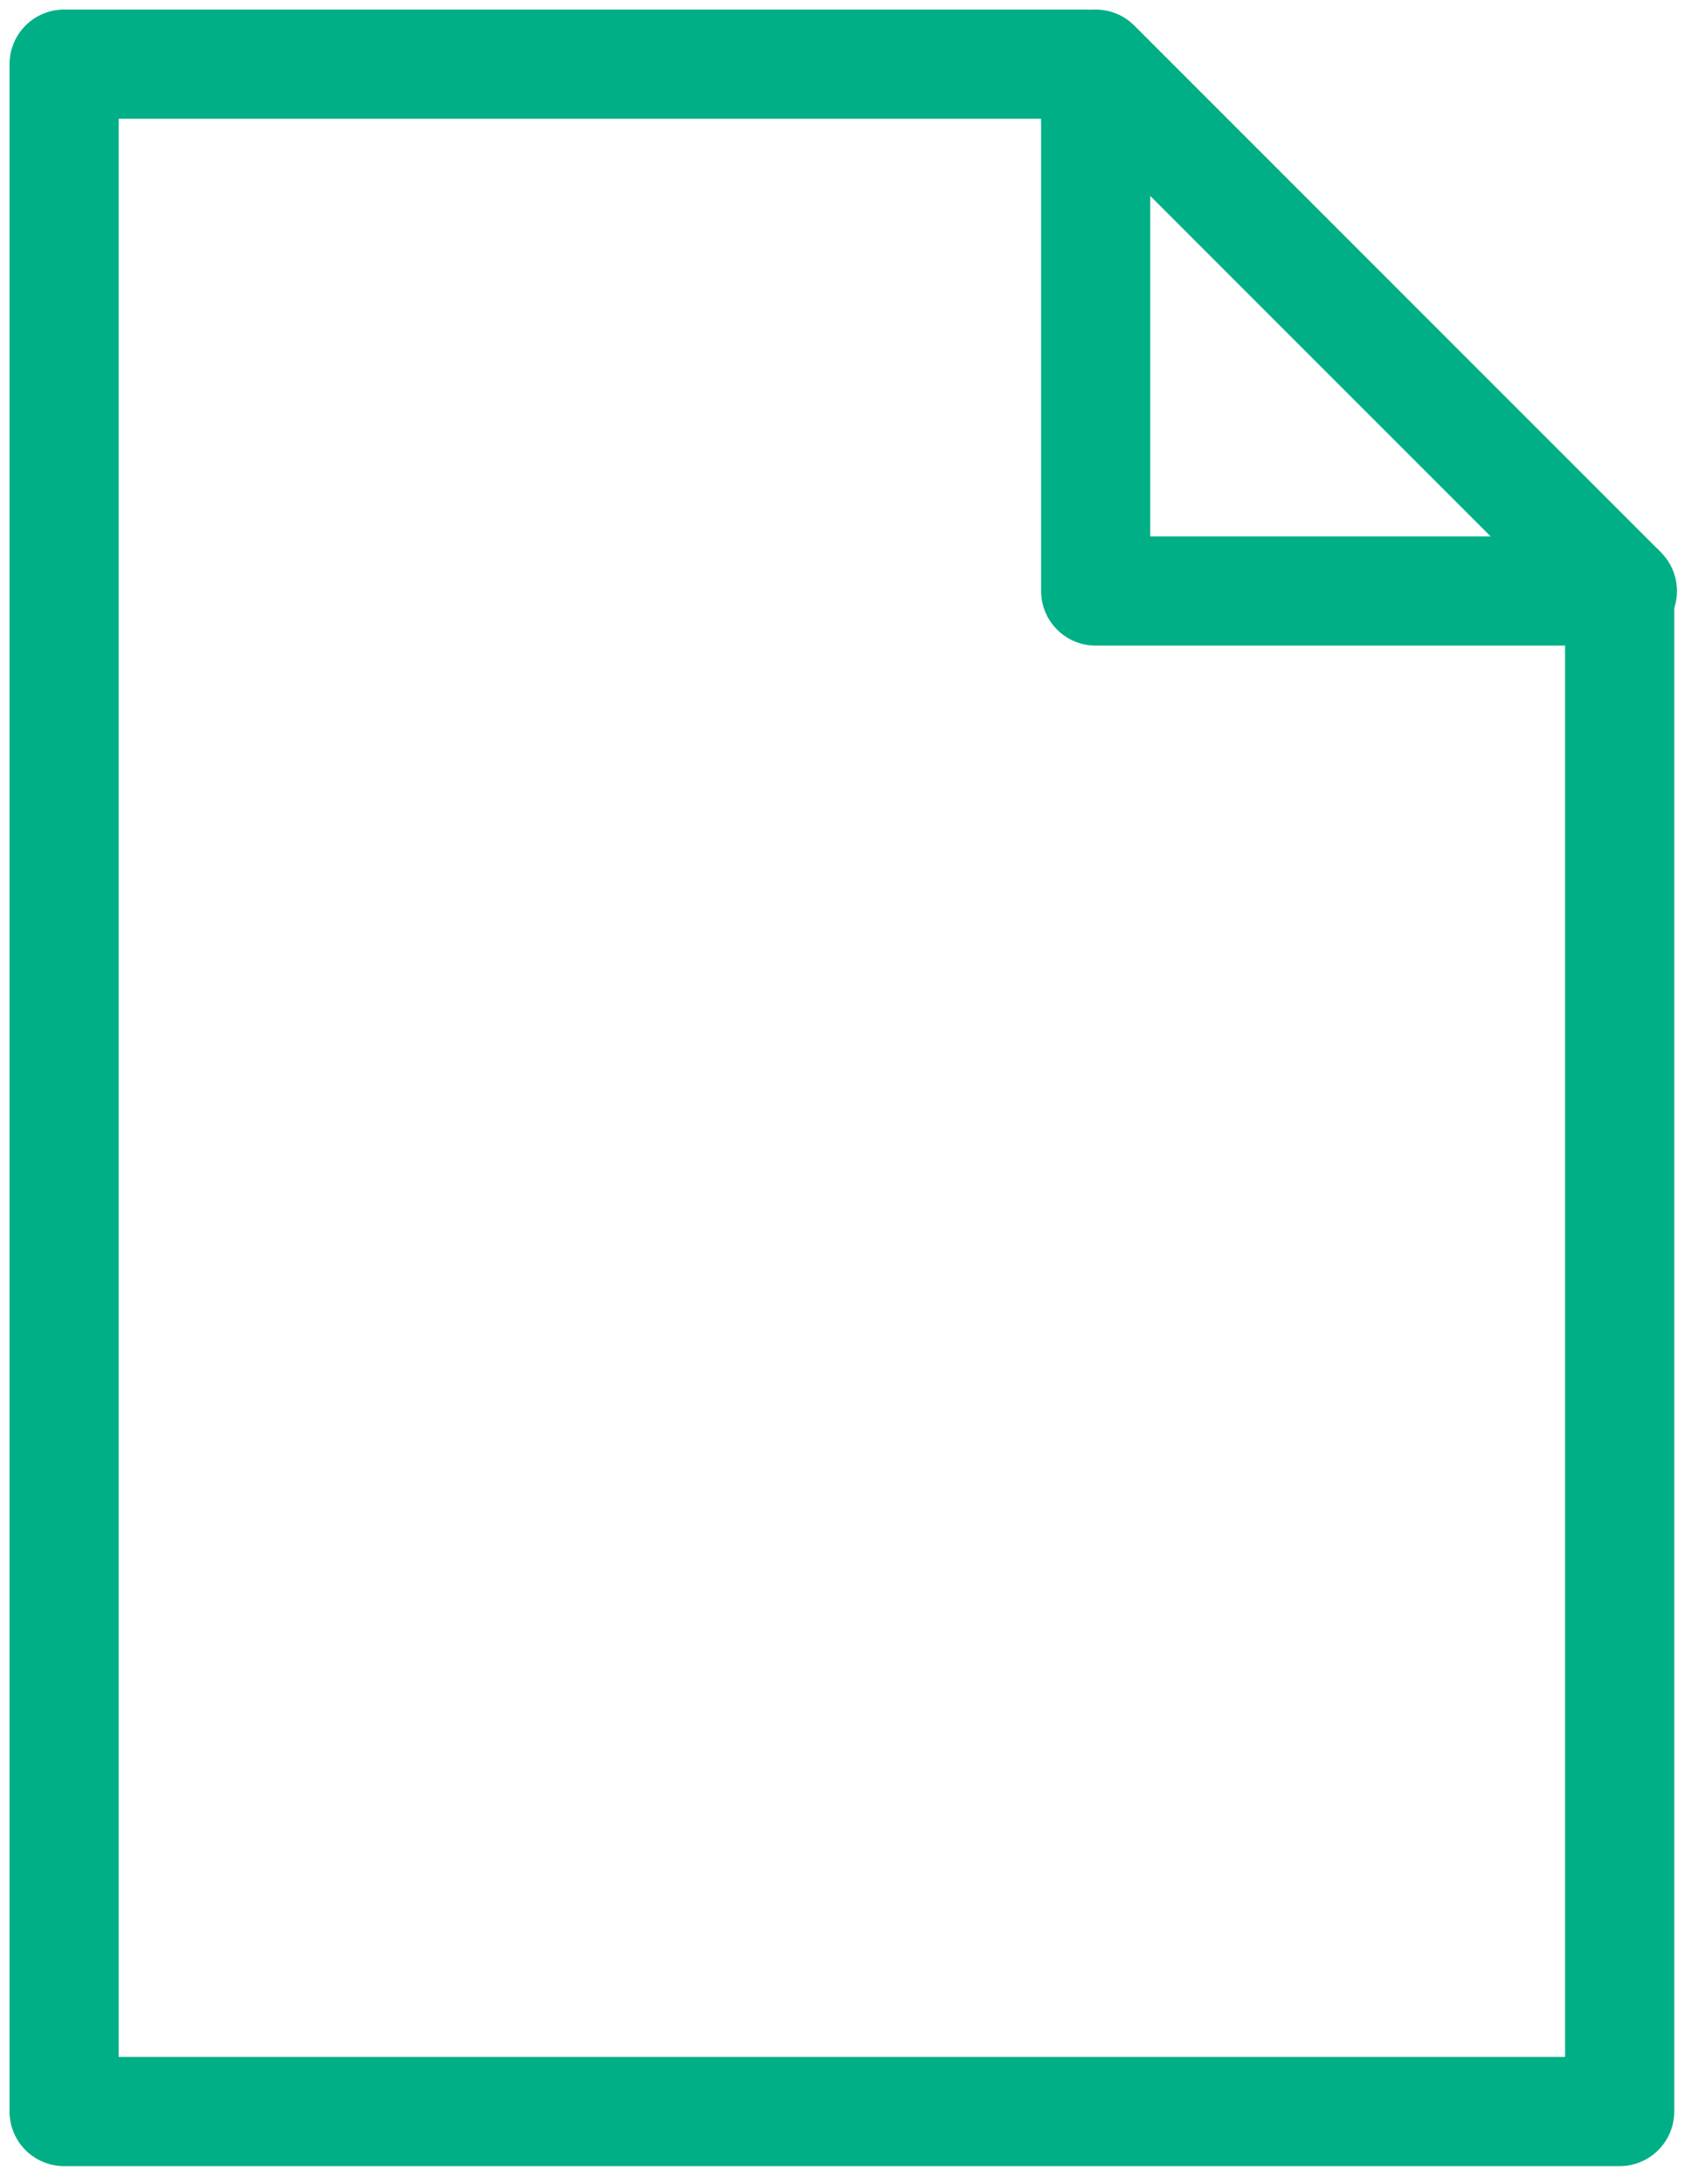
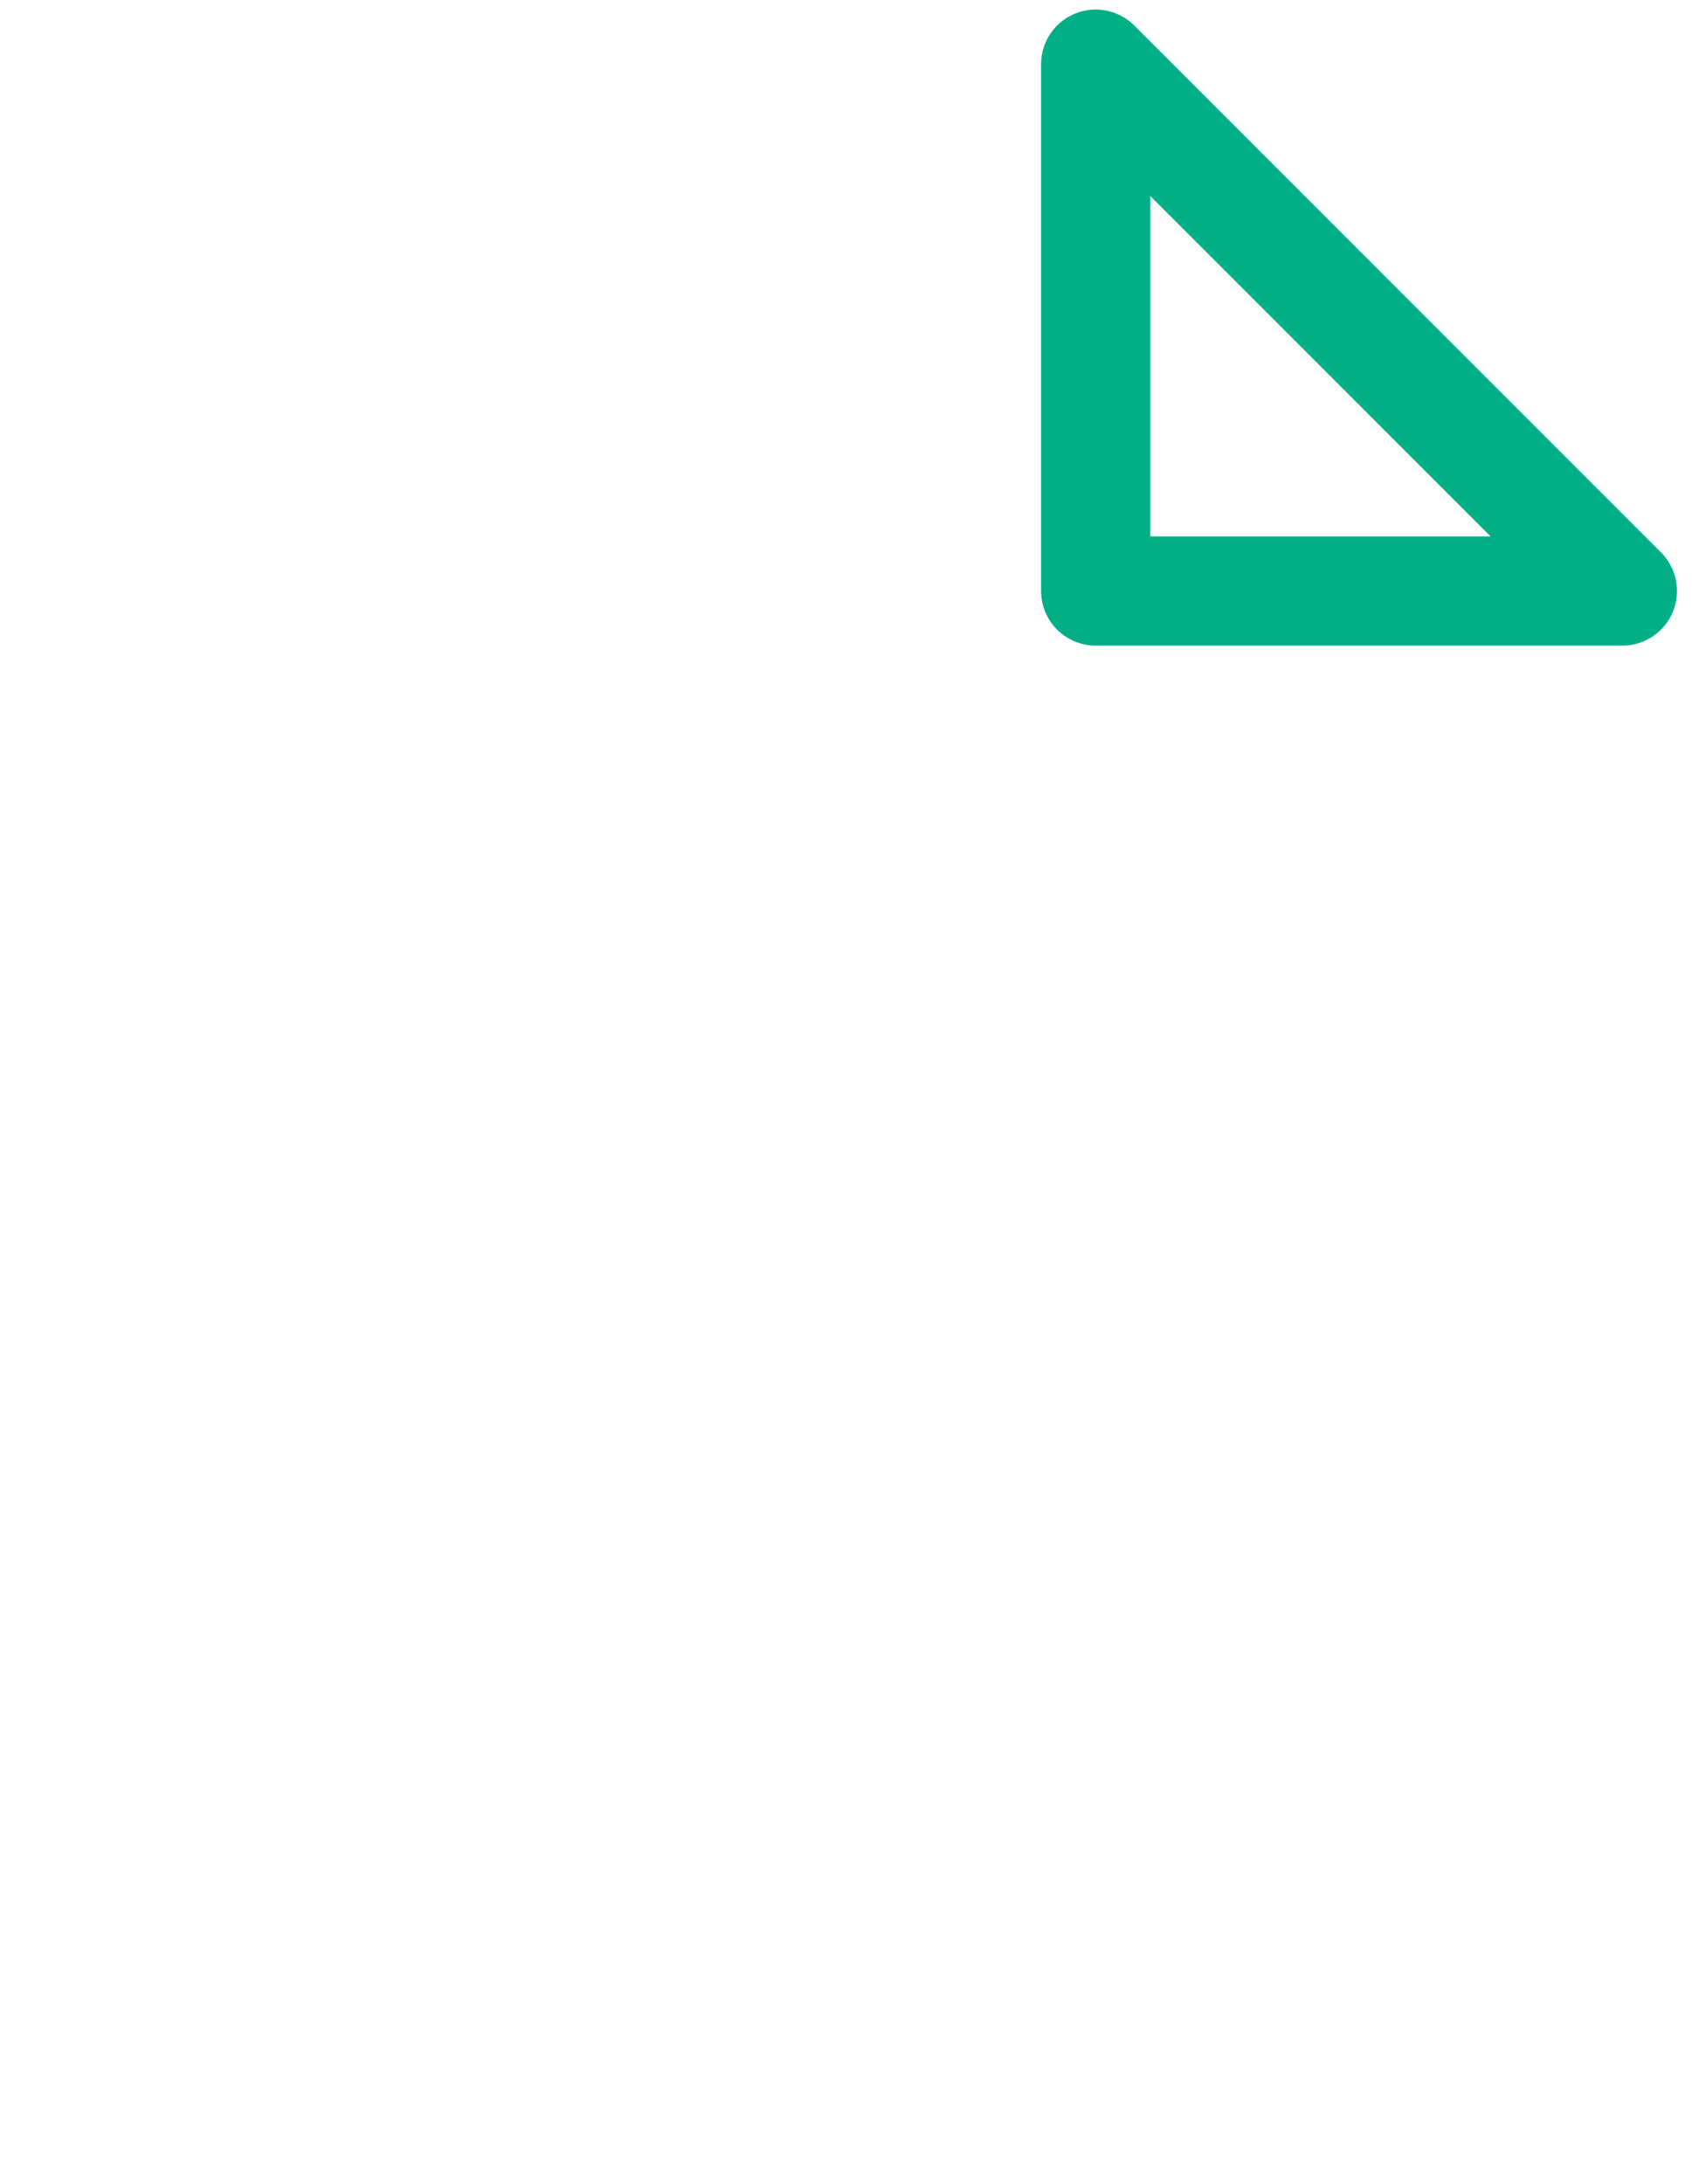
<svg xmlns="http://www.w3.org/2000/svg" version="1.1" id="Ebene_1" x="0px" y="0px" viewBox="0 0 62 80" style="enable-background:new 0 0 62 80;" xml:space="preserve">
  <style type="text/css">
	.st0{fill:none;stroke:#00AF85;stroke-width:4;stroke-linecap:round;stroke-linejoin:round;}
</style>
  <g id="Gruppe_79" transform="translate(1.249 1.25)">
-     <path id="Pfad_13" class="st0" d="M38.5,1.1H1.1v75h57V20.3" />
    <path id="Pfad_14" class="st0" d="M58.2,20.4L38.9,1.1v19.3C38.9,20.4,58.2,20.4,58.2,20.4z" />
  </g>
</svg>